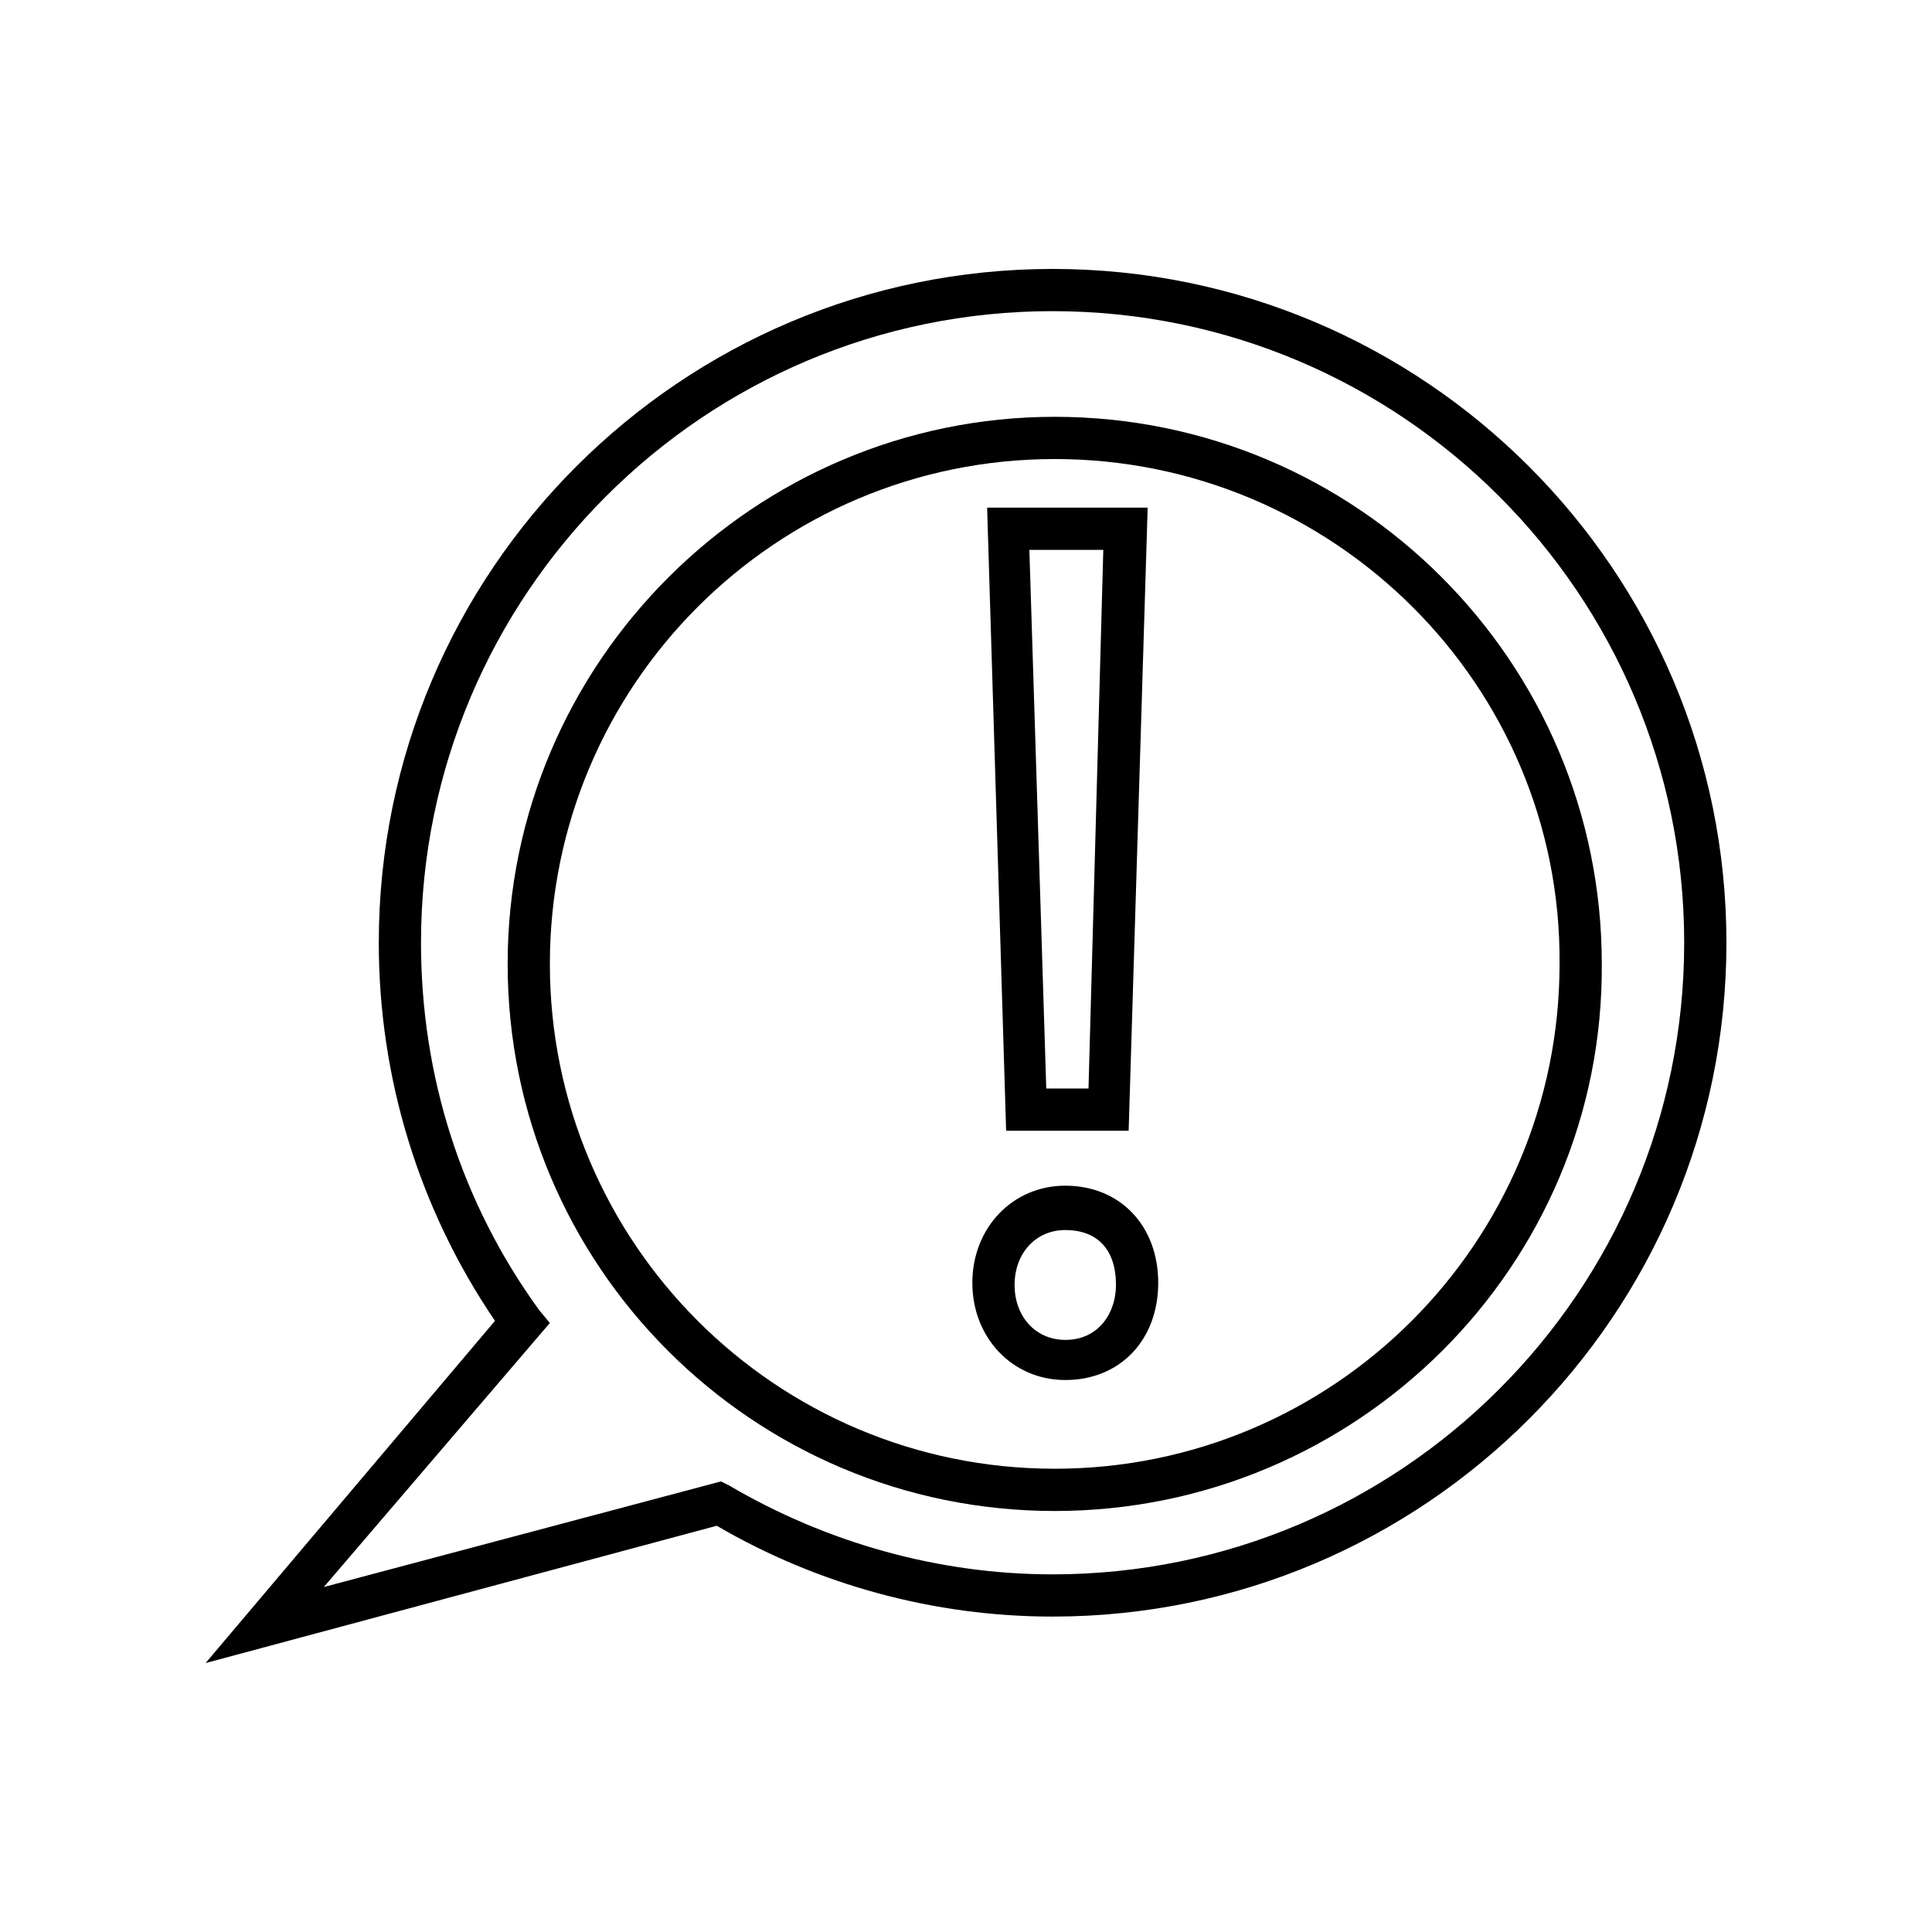
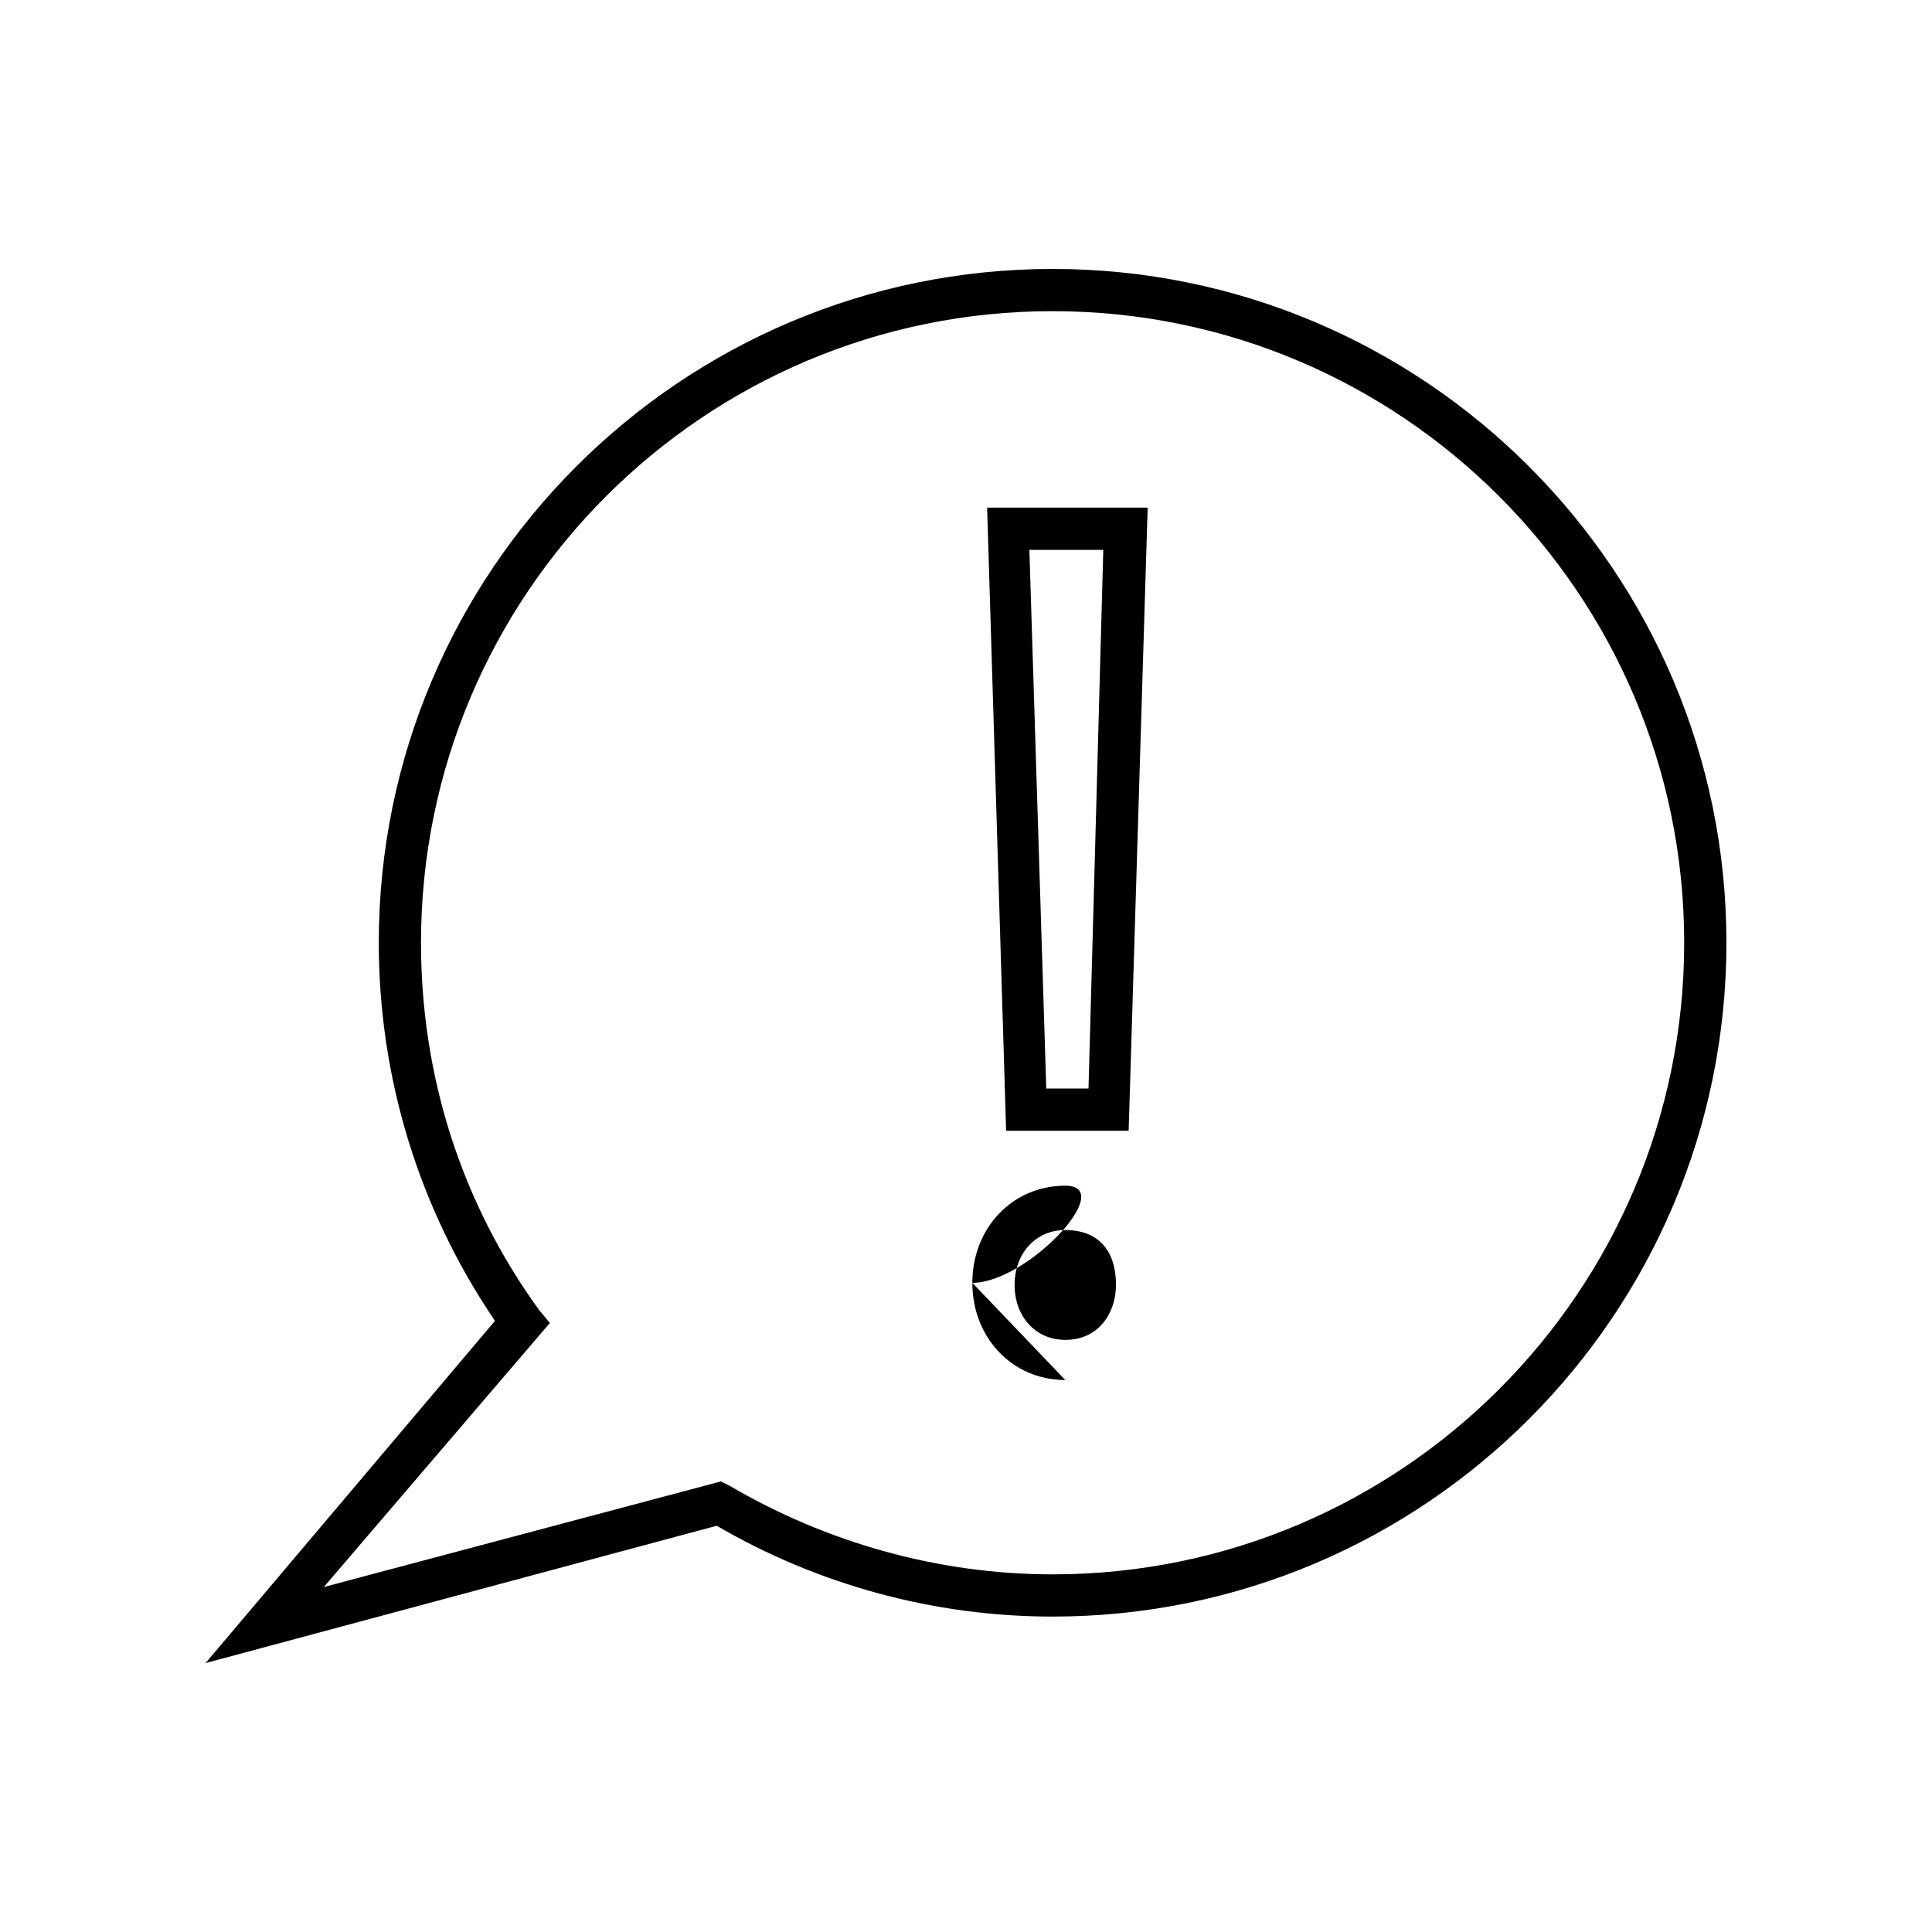
<svg xmlns="http://www.w3.org/2000/svg" fill="#000000" width="800px" height="800px" version="1.1" viewBox="144 144 512 512">
  <g>
    <path d="m198.48 584.73 76.691-90.688c-20.152-29.668-30.789-64.375-30.789-100.2 0-98.523 80.047-178.57 178.57-178.57 98.523 0 178.57 80.047 178.57 178.57 0 98.523-80.051 178.57-178.57 178.57-31.348 0-62.137-8.398-89.008-24.07zm224.47-358.27c-92.363 0-167.38 75.012-167.38 167.38 0 35.266 10.637 68.855 31.348 97.402l2.801 3.359-59.898 69.977 105.24-27.988 2.238 1.121c25.75 15.113 55.418 23.512 85.648 23.512 92.367-0.004 167.38-75.016 167.38-167.38 0-92.363-75.012-167.38-167.38-167.38z" />
-     <path d="m423.51 544.43c-80.051 0-144.98-64.934-144.98-144.98 0-80.051 65.496-144.99 144.98-144.99 80.051 0 144.98 64.934 144.98 144.98 0.562 80.051-64.934 144.99-144.98 144.99zm0-278.78c-73.891 0-133.79 59.898-133.79 133.79s59.898 133.79 133.79 133.79c73.891 0 133.79-59.898 133.79-133.79 0.562-73.891-59.895-133.79-133.79-133.79z" />
-     <path d="m426.31 509.72c-13.996 0-24.629-11.195-24.629-25.75s10.637-25.75 24.629-25.75c14.555 0 24.629 10.637 24.629 25.75s-10.074 25.75-24.629 25.75zm0-39.746c-7.836 0-13.434 6.156-13.434 14.555 0 8.398 5.598 14.555 13.434 14.555 8.957 0 13.434-7.277 13.434-14.555 0-9.516-5.035-14.555-13.434-14.555zm16.793-26.312h-32.469l-5.035-165.14h42.543zm-21.832-11.195h11.195l3.918-142.75h-19.59z" />
+     <path d="m426.31 509.72c-13.996 0-24.629-11.195-24.629-25.75s10.637-25.75 24.629-25.75s-10.074 25.75-24.629 25.75zm0-39.746c-7.836 0-13.434 6.156-13.434 14.555 0 8.398 5.598 14.555 13.434 14.555 8.957 0 13.434-7.277 13.434-14.555 0-9.516-5.035-14.555-13.434-14.555zm16.793-26.312h-32.469l-5.035-165.14h42.543zm-21.832-11.195h11.195l3.918-142.75h-19.59z" />
  </g>
</svg>